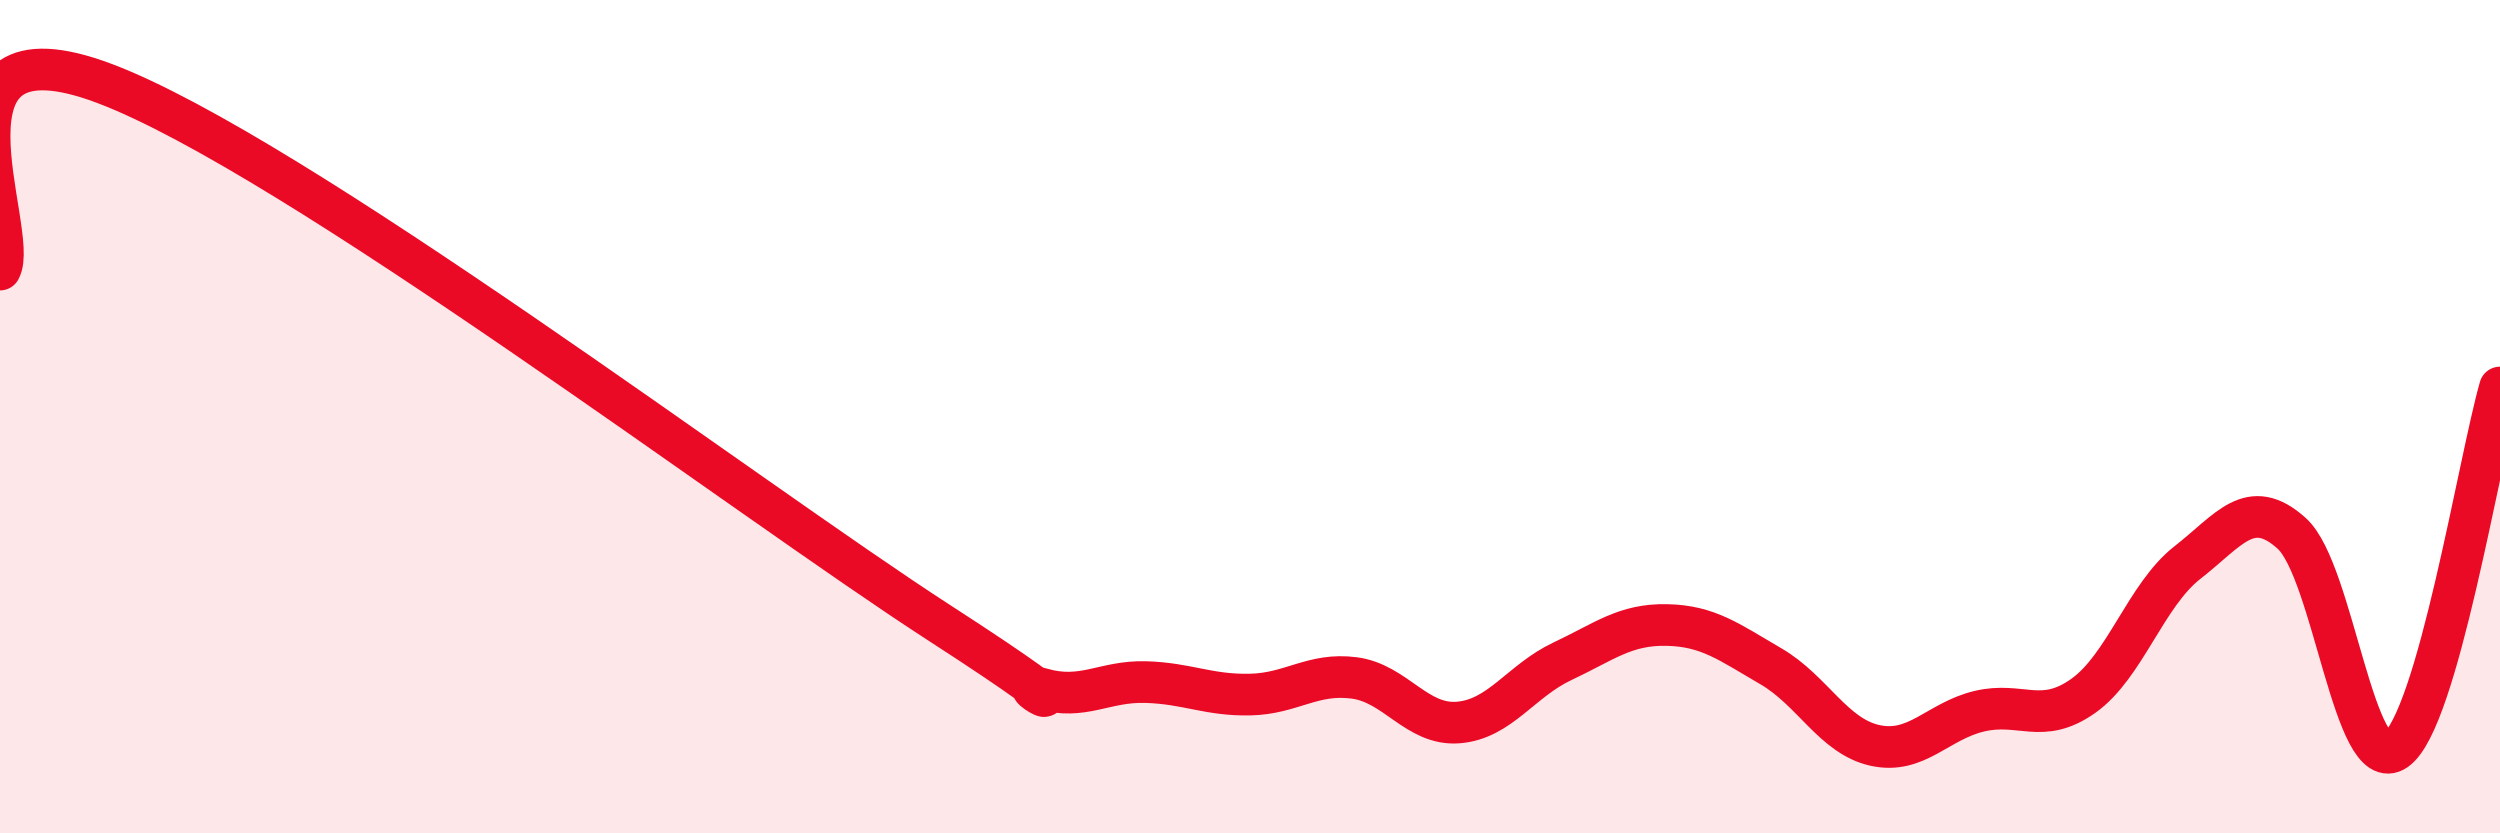
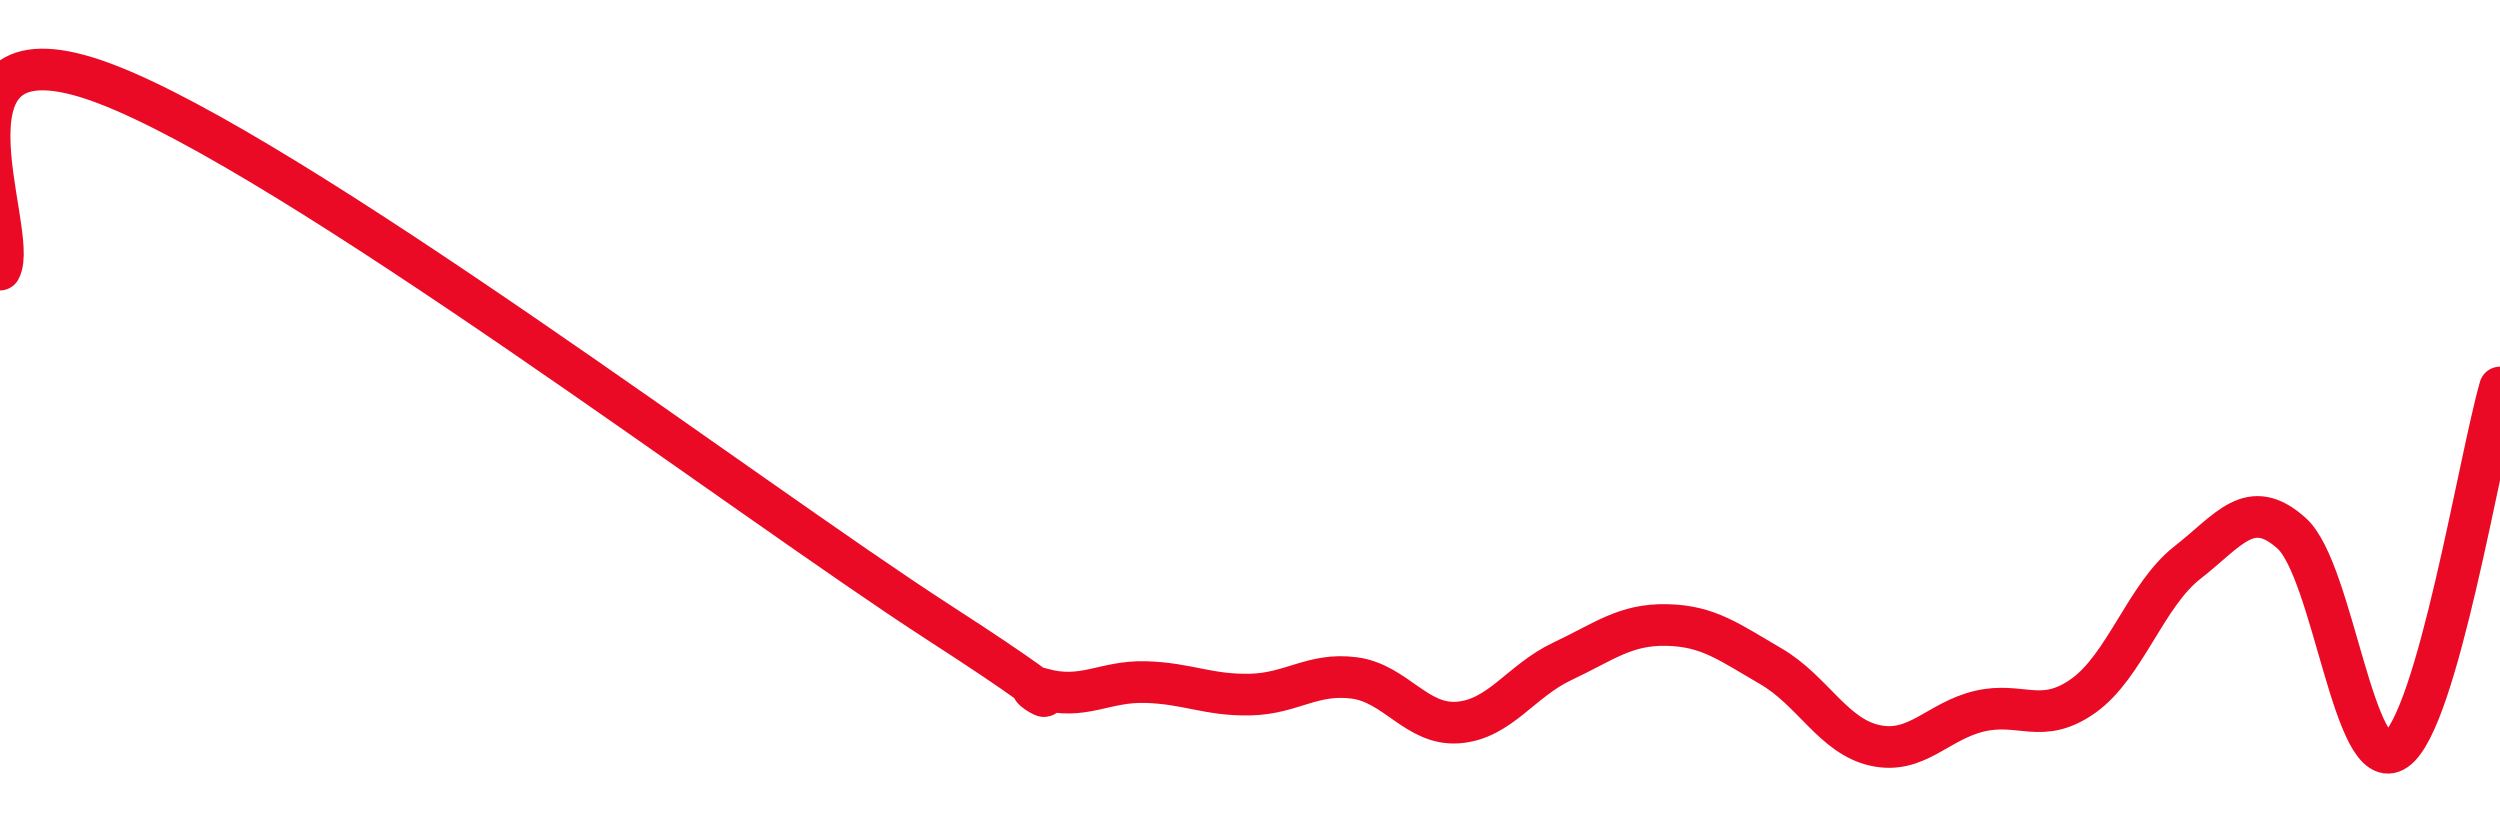
<svg xmlns="http://www.w3.org/2000/svg" width="60" height="20" viewBox="0 0 60 20">
-   <path d="M 0,6.47 C 0.5,5.58 -2,0.31 2.5,2 C 7,3.69 18,12.01 22.5,14.92 C 27,17.83 24,16.24 25,16.53 C 26,16.82 26.5,16.34 27.5,16.37 C 28.5,16.4 29,16.69 30,16.67 C 31,16.65 31.5,16.14 32.5,16.27 C 33.5,16.4 34,17.42 35,17.34 C 36,17.26 36.5,16.34 37.5,15.87 C 38.5,15.4 39,14.98 40,15 C 41,15.02 41.5,15.41 42.5,15.99 C 43.5,16.57 44,17.67 45,17.89 C 46,18.11 46.5,17.31 47.5,17.07 C 48.5,16.83 49,17.41 50,16.7 C 51,15.99 51.5,14.28 52.5,13.5 C 53.5,12.72 54,11.9 55,12.8 C 56,13.7 56.5,18.7 57.5,18 C 58.5,17.3 59.5,11.04 60,9.3L60 20L0 20Z" fill="#EB0A25" opacity="0.1" stroke-linecap="round" stroke-linejoin="round" />
  <path d="M 0,6.47 C 0.5,5.58 -2,0.31 2.5,2 C 7,3.69 18,12.01 22.5,14.92 C 27,17.83 24,16.24 25,16.53 C 26,16.82 26.5,16.34 27.5,16.37 C 28.5,16.4 29,16.69 30,16.67 C 31,16.65 31.5,16.14 32.5,16.27 C 33.5,16.4 34,17.42 35,17.34 C 36,17.26 36.5,16.34 37.5,15.87 C 38.5,15.4 39,14.98 40,15 C 41,15.02 41.5,15.41 42.5,15.99 C 43.5,16.57 44,17.67 45,17.89 C 46,18.11 46.5,17.31 47.5,17.07 C 48.5,16.83 49,17.41 50,16.7 C 51,15.99 51.5,14.28 52.5,13.5 C 53.5,12.72 54,11.9 55,12.8 C 56,13.7 56.5,18.7 57.5,18 C 58.5,17.3 59.5,11.04 60,9.3" stroke="#EB0A25" stroke-width="1" fill="none" stroke-linecap="round" stroke-linejoin="round" />
</svg>